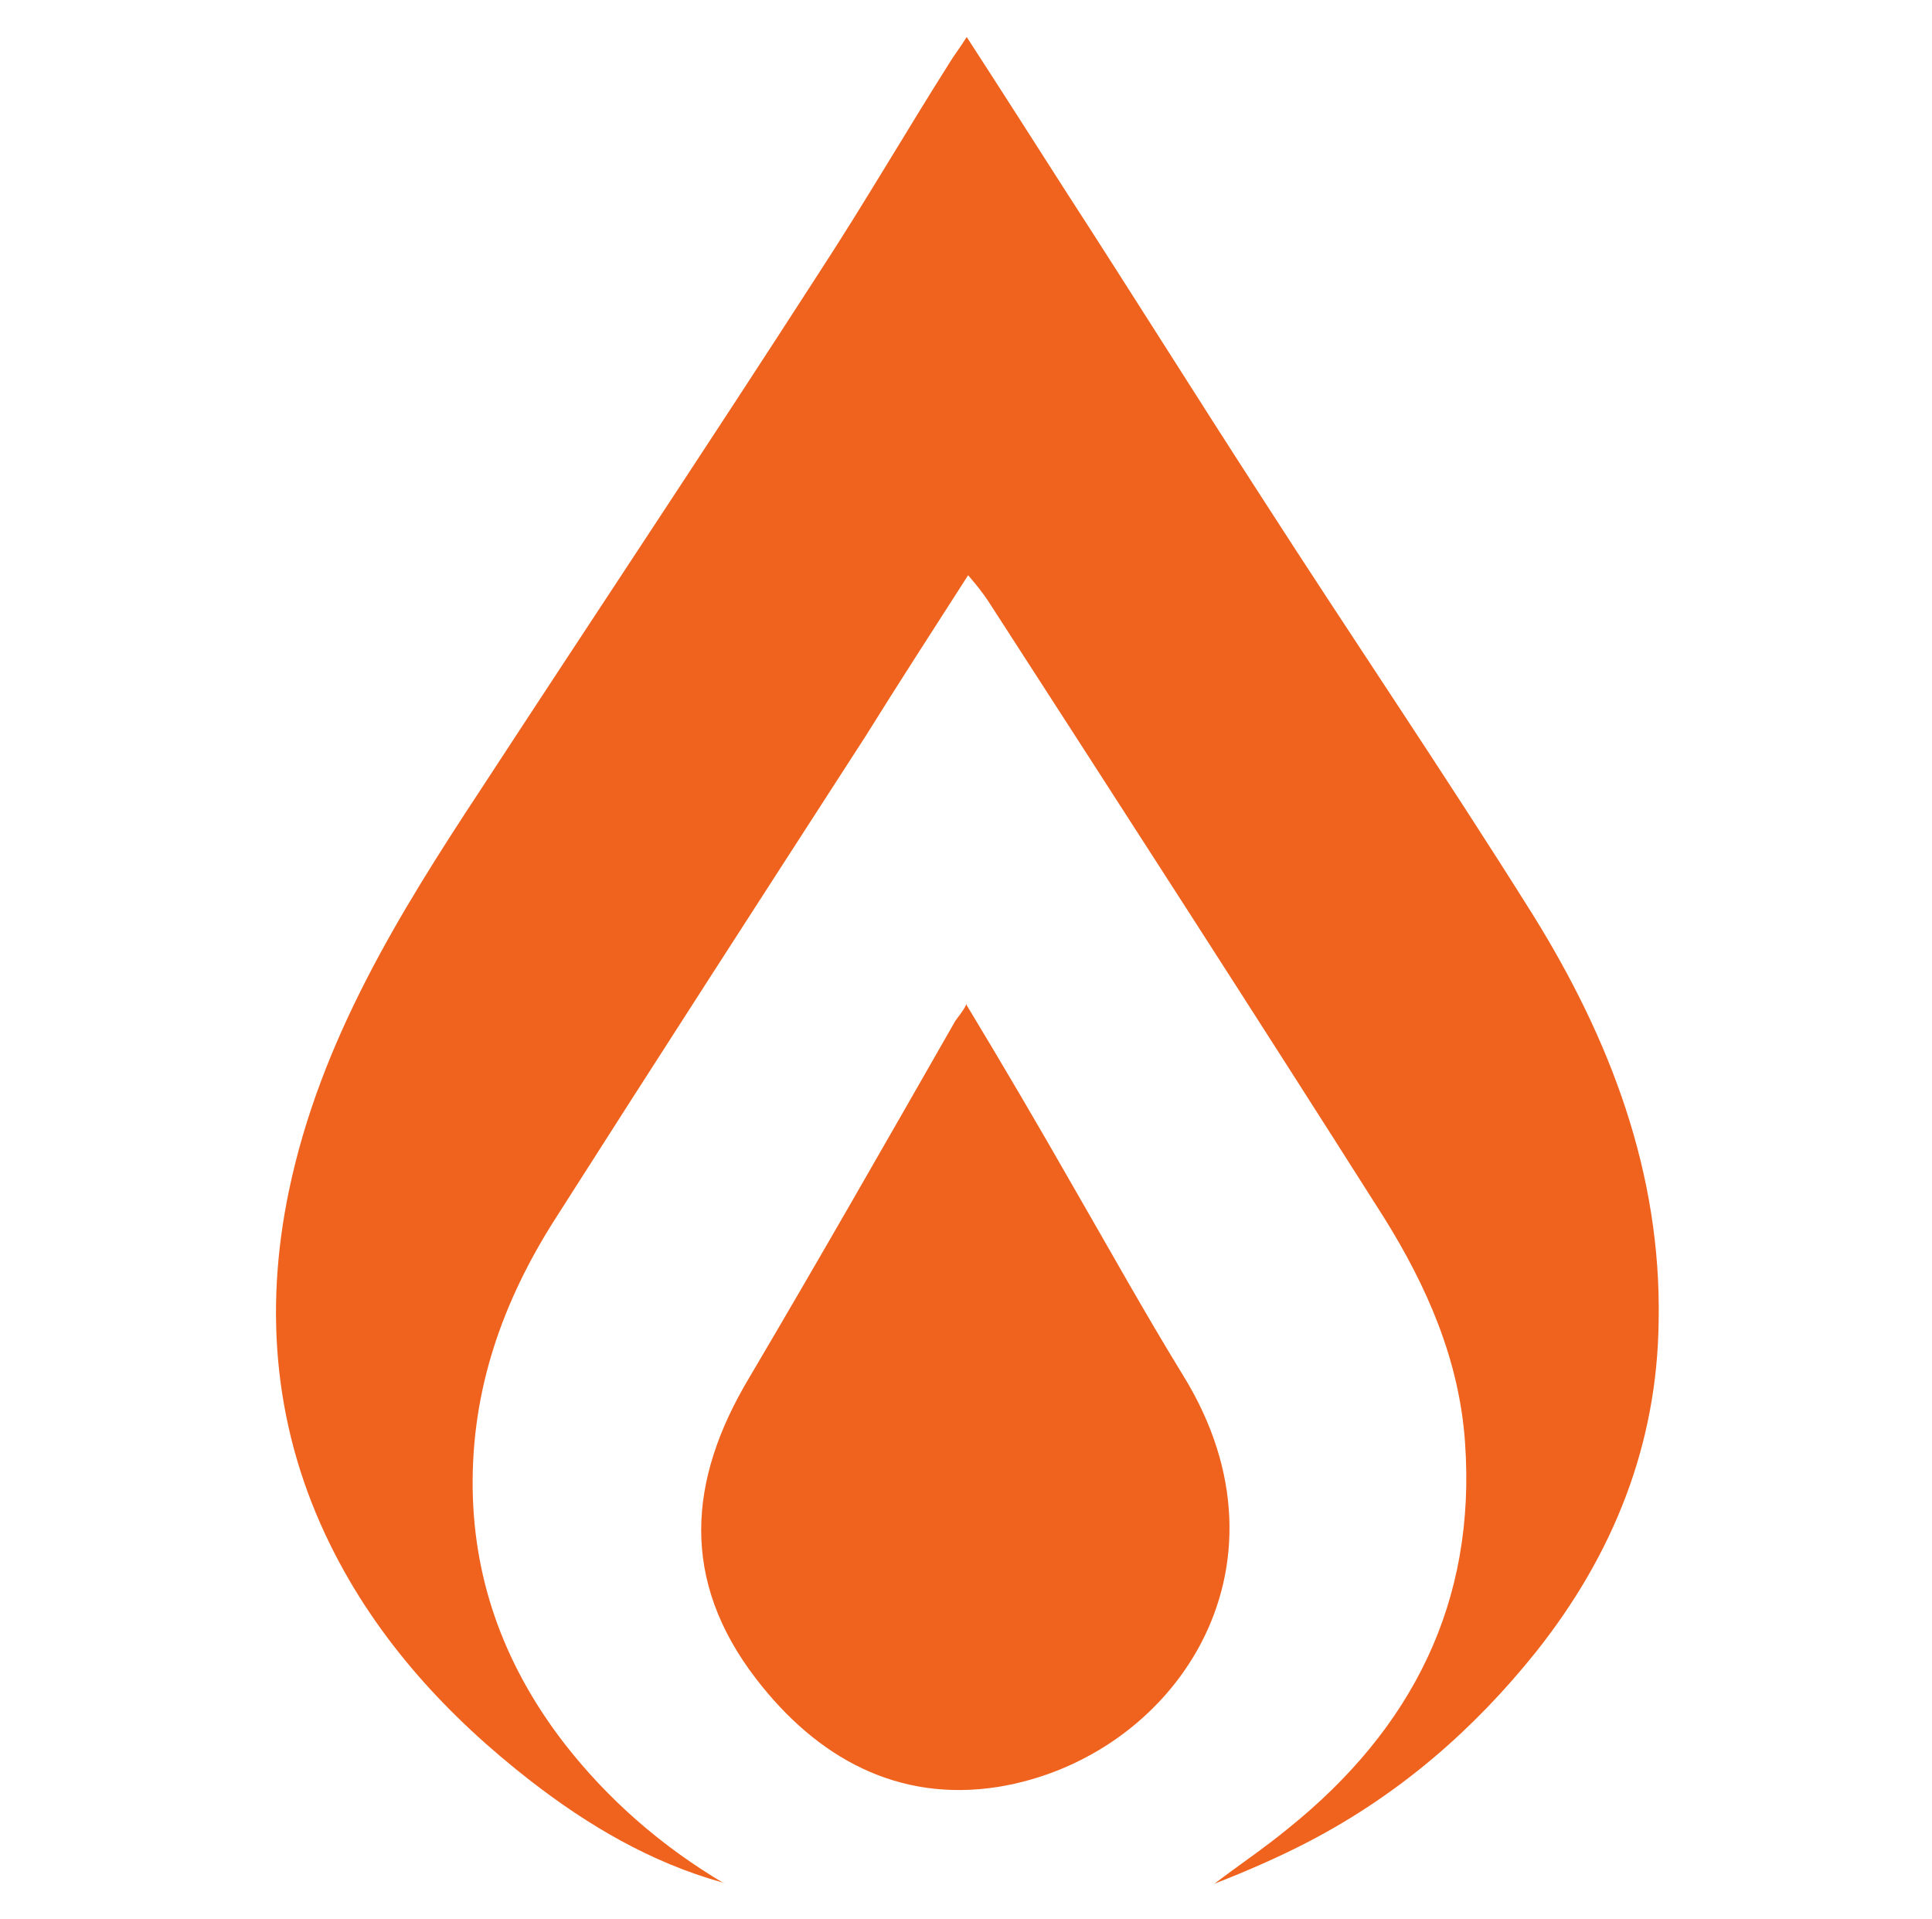
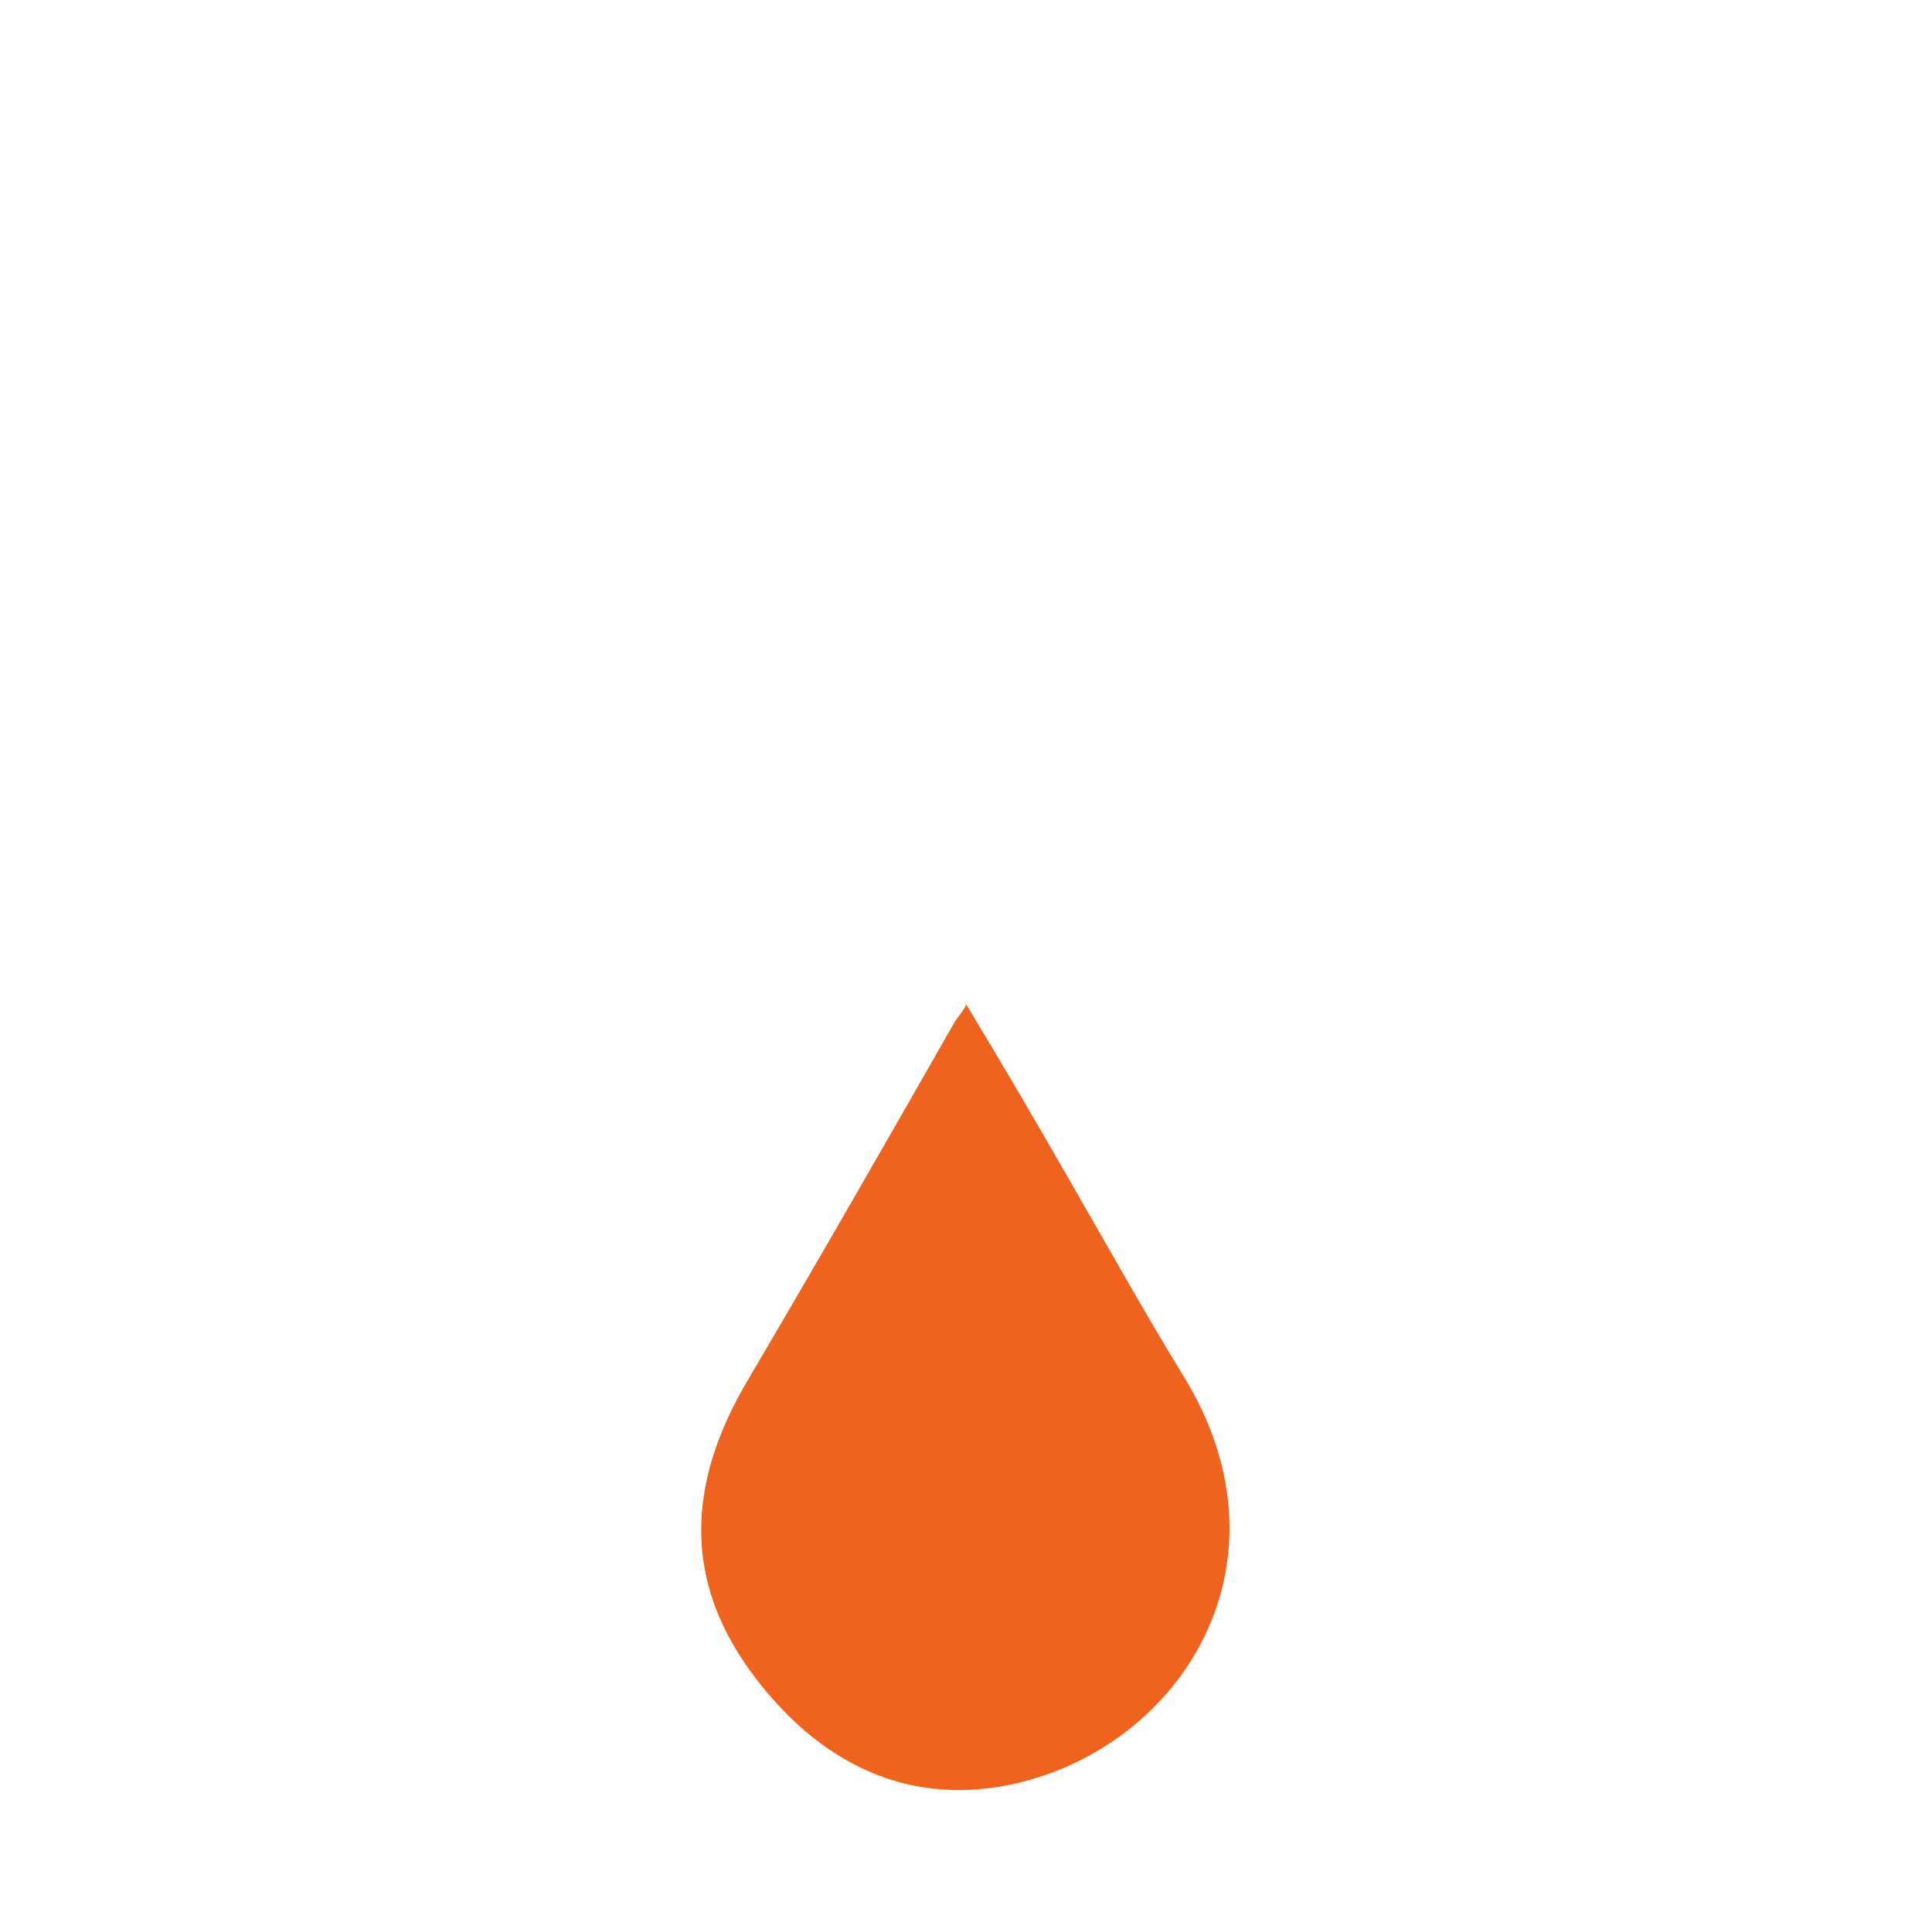
<svg xmlns="http://www.w3.org/2000/svg" id="_Слой_1" data-name=" Слой 1" viewBox="0 0 13.57 13.48">
  <defs>
    <style>
      .cls-1 {
        fill: #f0631e;
      }
    </style>
  </defs>
-   <path class="cls-1" d="m5.07,13.22c-.5-.14-.94-.4-1.34-.71-.58-.45-1.08-.99-1.41-1.66-.39-.79-.47-1.63-.29-2.49.22-1.05.77-1.94,1.35-2.82.79-1.21,1.59-2.41,2.37-3.62.32-.49.61-.99.92-1.48.03-.05.07-.1.12-.18.24.37.47.73.7,1.09.46.71.91,1.43,1.37,2.14.63.98,1.29,1.95,1.91,2.94.54.87.9,1.81.88,2.85-.01.87-.32,1.64-.86,2.32-.44.55-.96,1-1.59,1.33-.21.11-.44.21-.67.3.17-.13.35-.25.52-.39.87-.7,1.32-1.59,1.24-2.71-.04-.58-.27-1.1-.57-1.58-.92-1.45-1.85-2.89-2.78-4.33-.04-.06-.08-.11-.14-.18-.25.39-.49.76-.72,1.13-.73,1.13-1.46,2.26-2.18,3.39-.37.58-.59,1.2-.58,1.9.01.67.24,1.26.64,1.78.31.4.69.73,1.13.99Z" />
  <path class="cls-1" d="m6.79,7.06c.26.43.5.84.74,1.26.26.45.51.9.78,1.34.84,1.36-.07,2.69-1.3,2.89-.7.11-1.27-.2-1.7-.76-.53-.69-.48-1.39-.05-2.11.49-.83.97-1.67,1.45-2.51.02-.03.05-.06.08-.12Z" />
</svg>